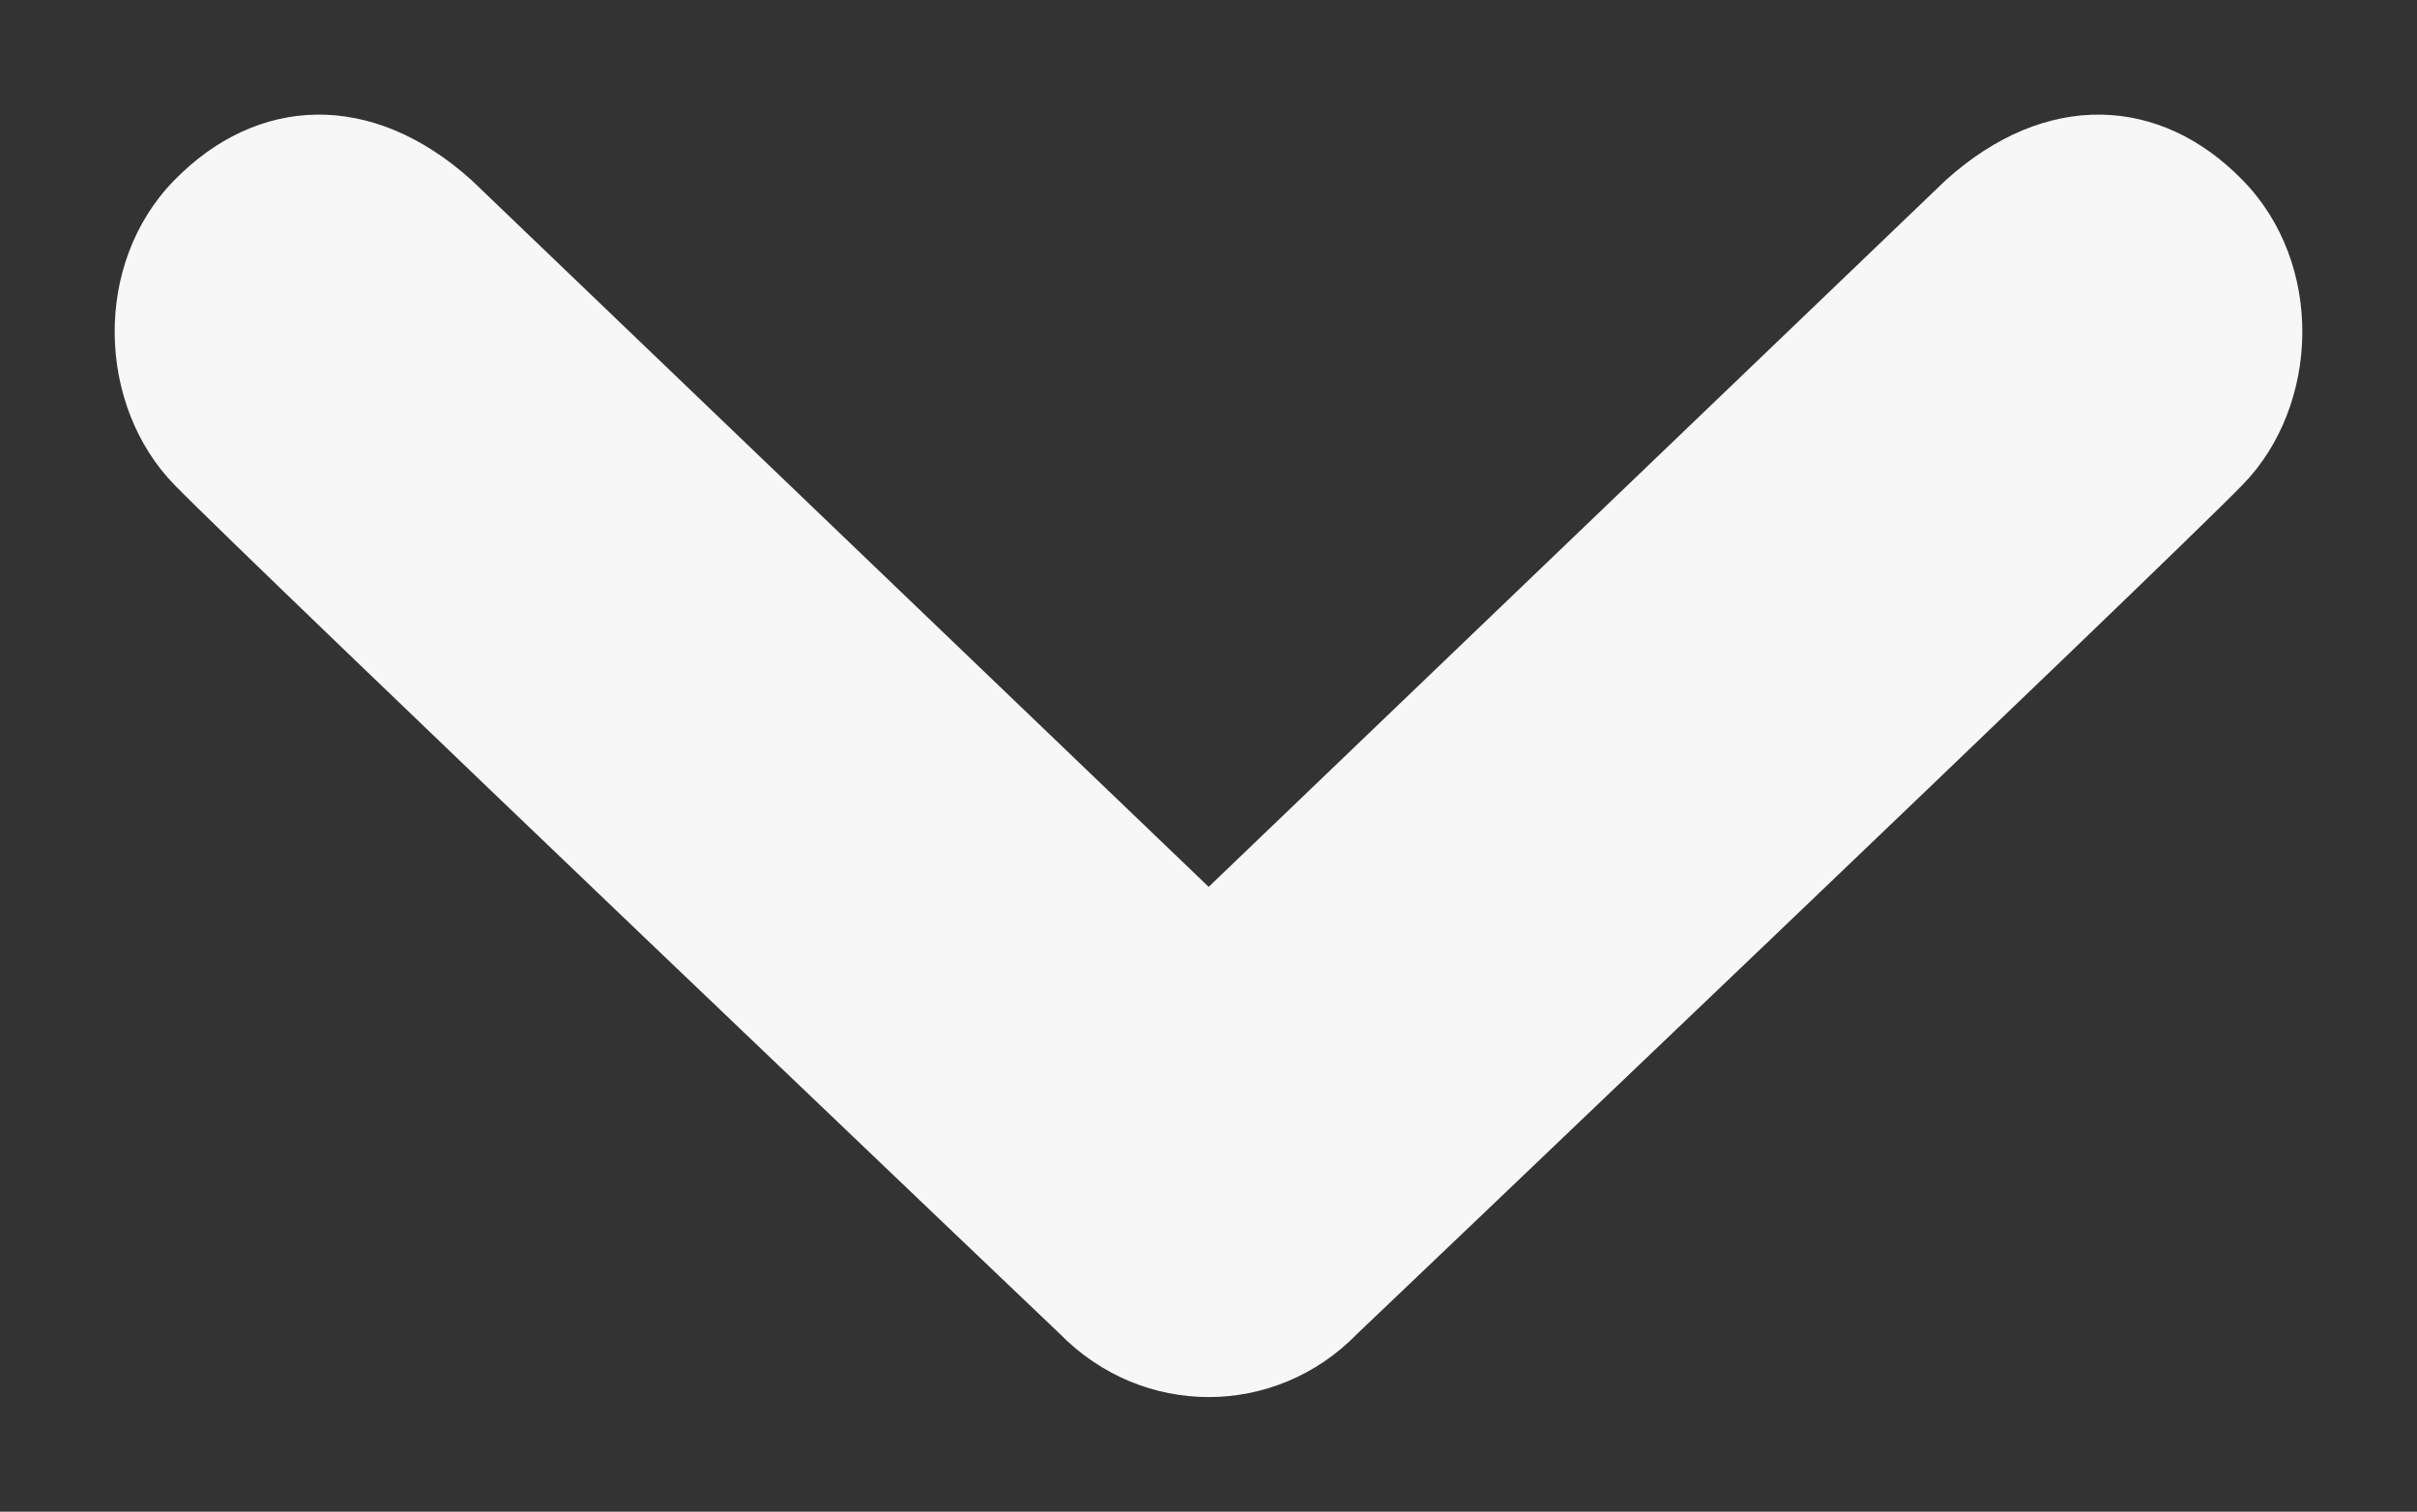
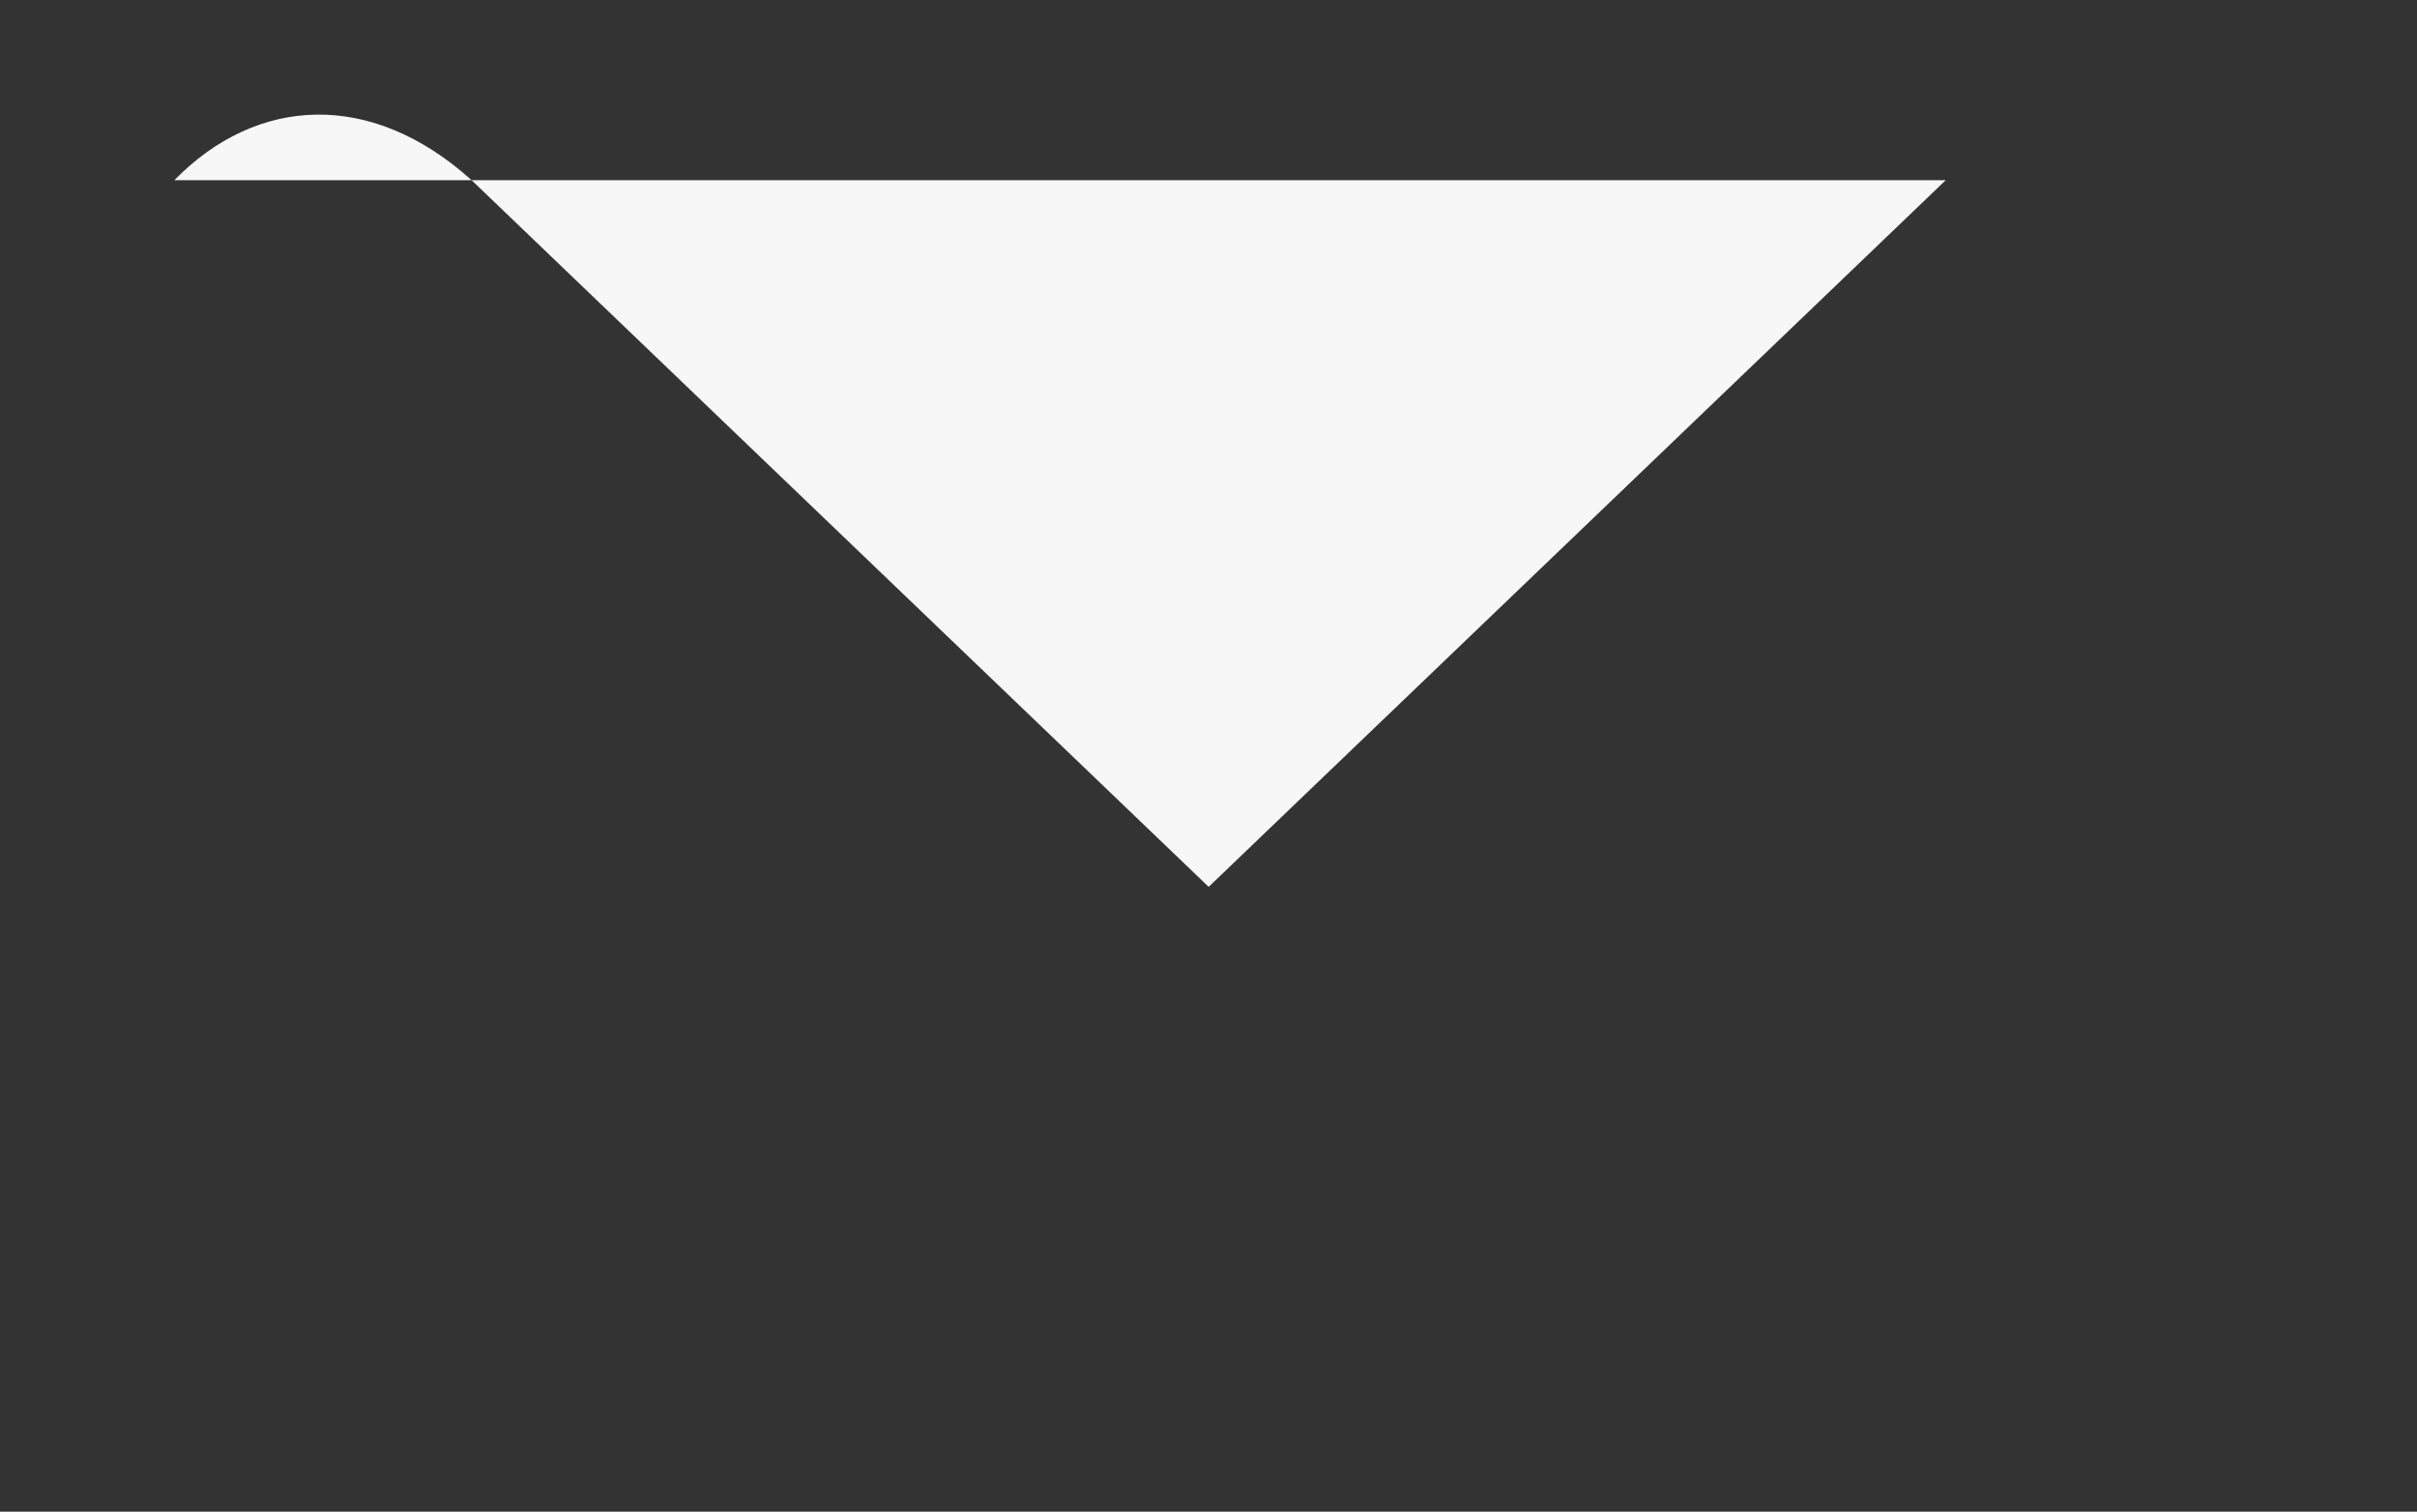
<svg xmlns="http://www.w3.org/2000/svg" xmlns:ns1="http://sodipodi.sourceforge.net/DTD/sodipodi-0.dtd" xmlns:ns2="http://www.inkscape.org/namespaces/inkscape" version="1.1" width="21.085" height="13.188" viewBox="0 0 21.085 13.188" id="svg6" ns1:docname="chevron-down-white2.svg" ns2:version="0.92.3 (2405546, 2018-03-11)">
  <rect x="0" y="0" width="21.085" height="13.188" fill="#333333" stroke="none" />
  <defs id="defs10" />
  <ns1:namedview pagecolor="#ffffff" bordercolor="#666666" borderopacity="1" objecttolerance="10" gridtolerance="10" guidetolerance="10" ns2:pageopacity="0" ns2:pageshadow="2" ns2:window-width="1480" ns2:window-height="713" id="namedview8" showgrid="false" ns2:zoom="14.54798" ns2:cx="2.443307" ns2:cy="10.026341" ns2:window-x="47" ns2:window-y="47" ns2:window-maximized="0" ns2:current-layer="svg6" fit-margin-top="1" fit-margin-left="1" fit-margin-right="1" fit-margin-bottom="1" />
  <title id="title2">chevron-down</title>
-   <path d="m 1.521,1.572 c 0.717,-0.734 1.716,-0.791 2.593,0 l 6.43,6.165 6.43,-6.165 c 0.877,-0.791 1.877,-0.734 2.59,0 0.717,0.732 0.671,1.97 0,2.657 -0.668,0.688 -7.725,7.408 -7.725,7.408 -0.357,0.367 -0.826,0.551 -1.295,0.551 -0.469,0 -0.938,-0.184 -1.298,-0.551 0,0 -7.054,-6.72 -7.725,-7.408 -0.671,-0.688 -0.717,-1.925 0,-2.657 z" id="path4" ns2:connector-curvature="0" style="opacity:0.96;fill:#ffffff;fill-opacity:1;stroke-width:1.645" />
+   <path d="m 1.521,1.572 c 0.717,-0.734 1.716,-0.791 2.593,0 l 6.43,6.165 6.43,-6.165 z" id="path4" ns2:connector-curvature="0" style="opacity:0.96;fill:#ffffff;fill-opacity:1;stroke-width:1.645" />
</svg>